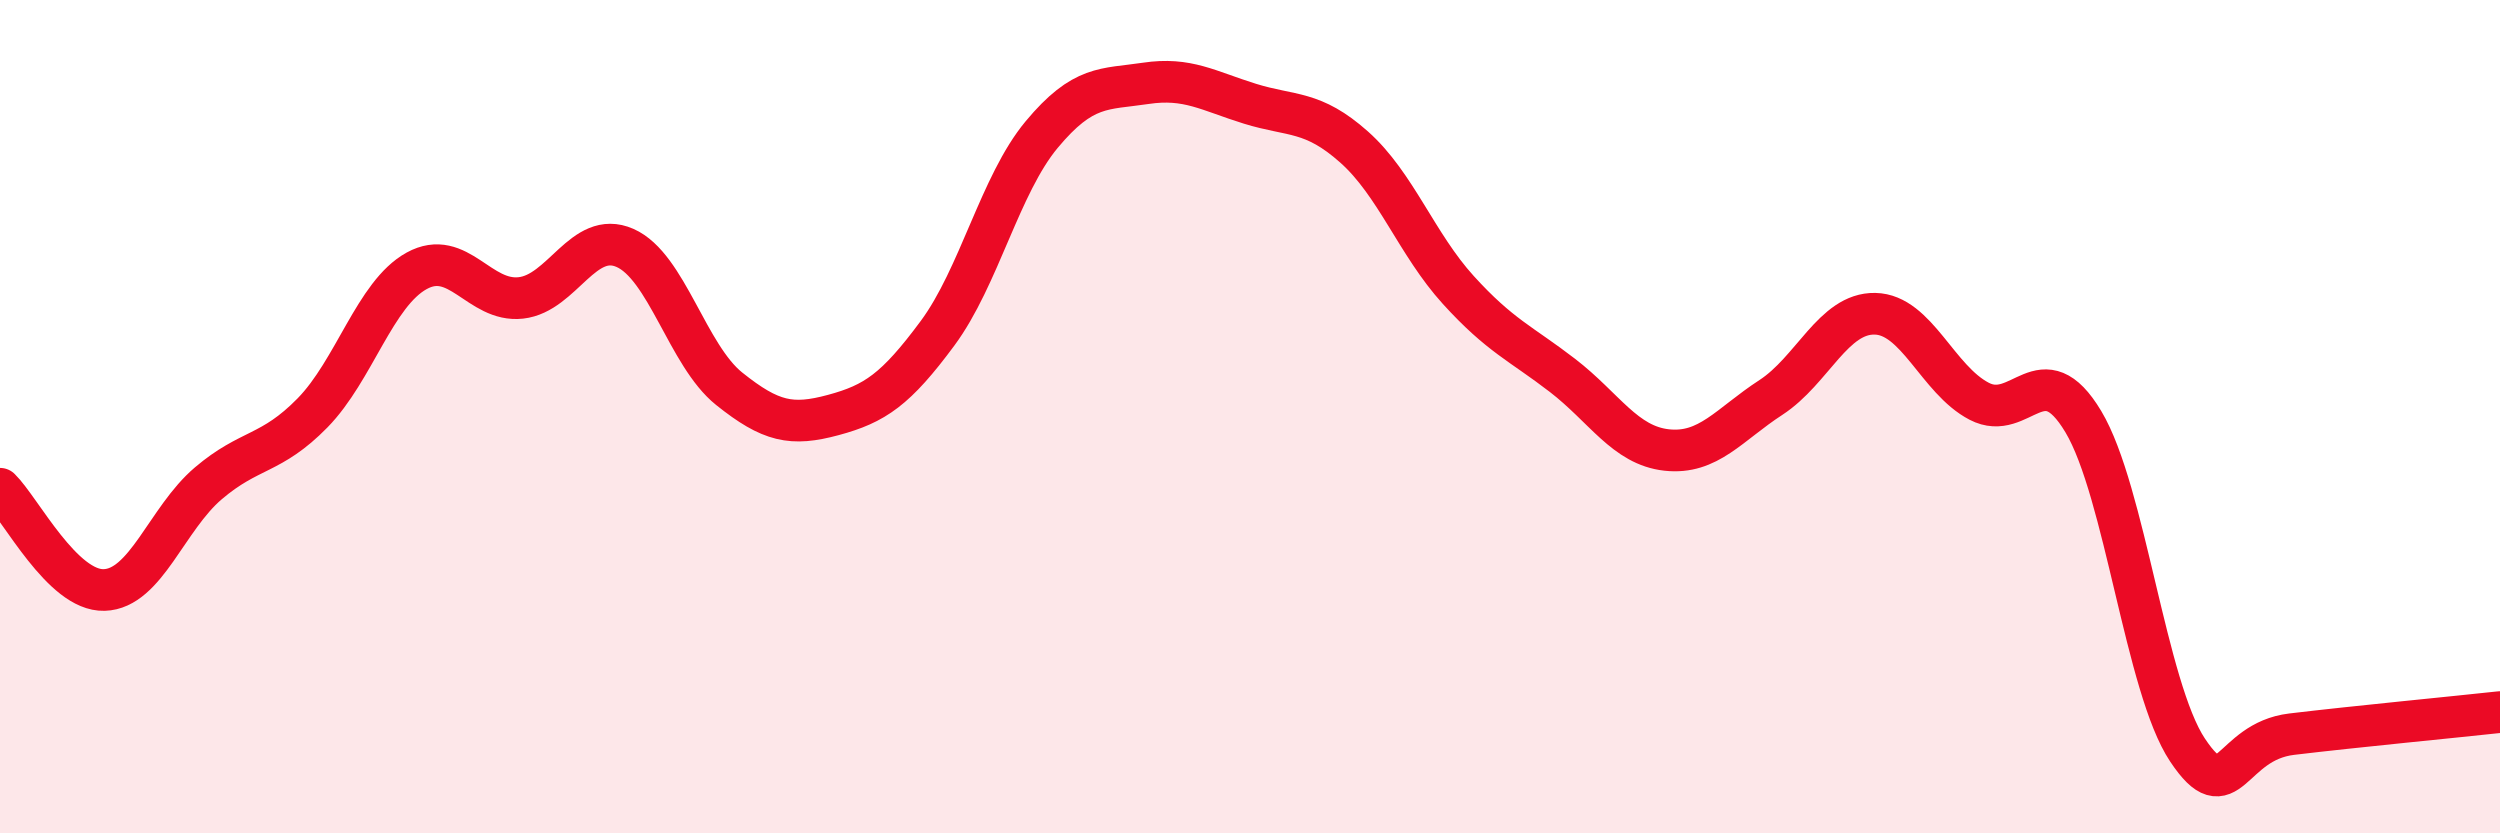
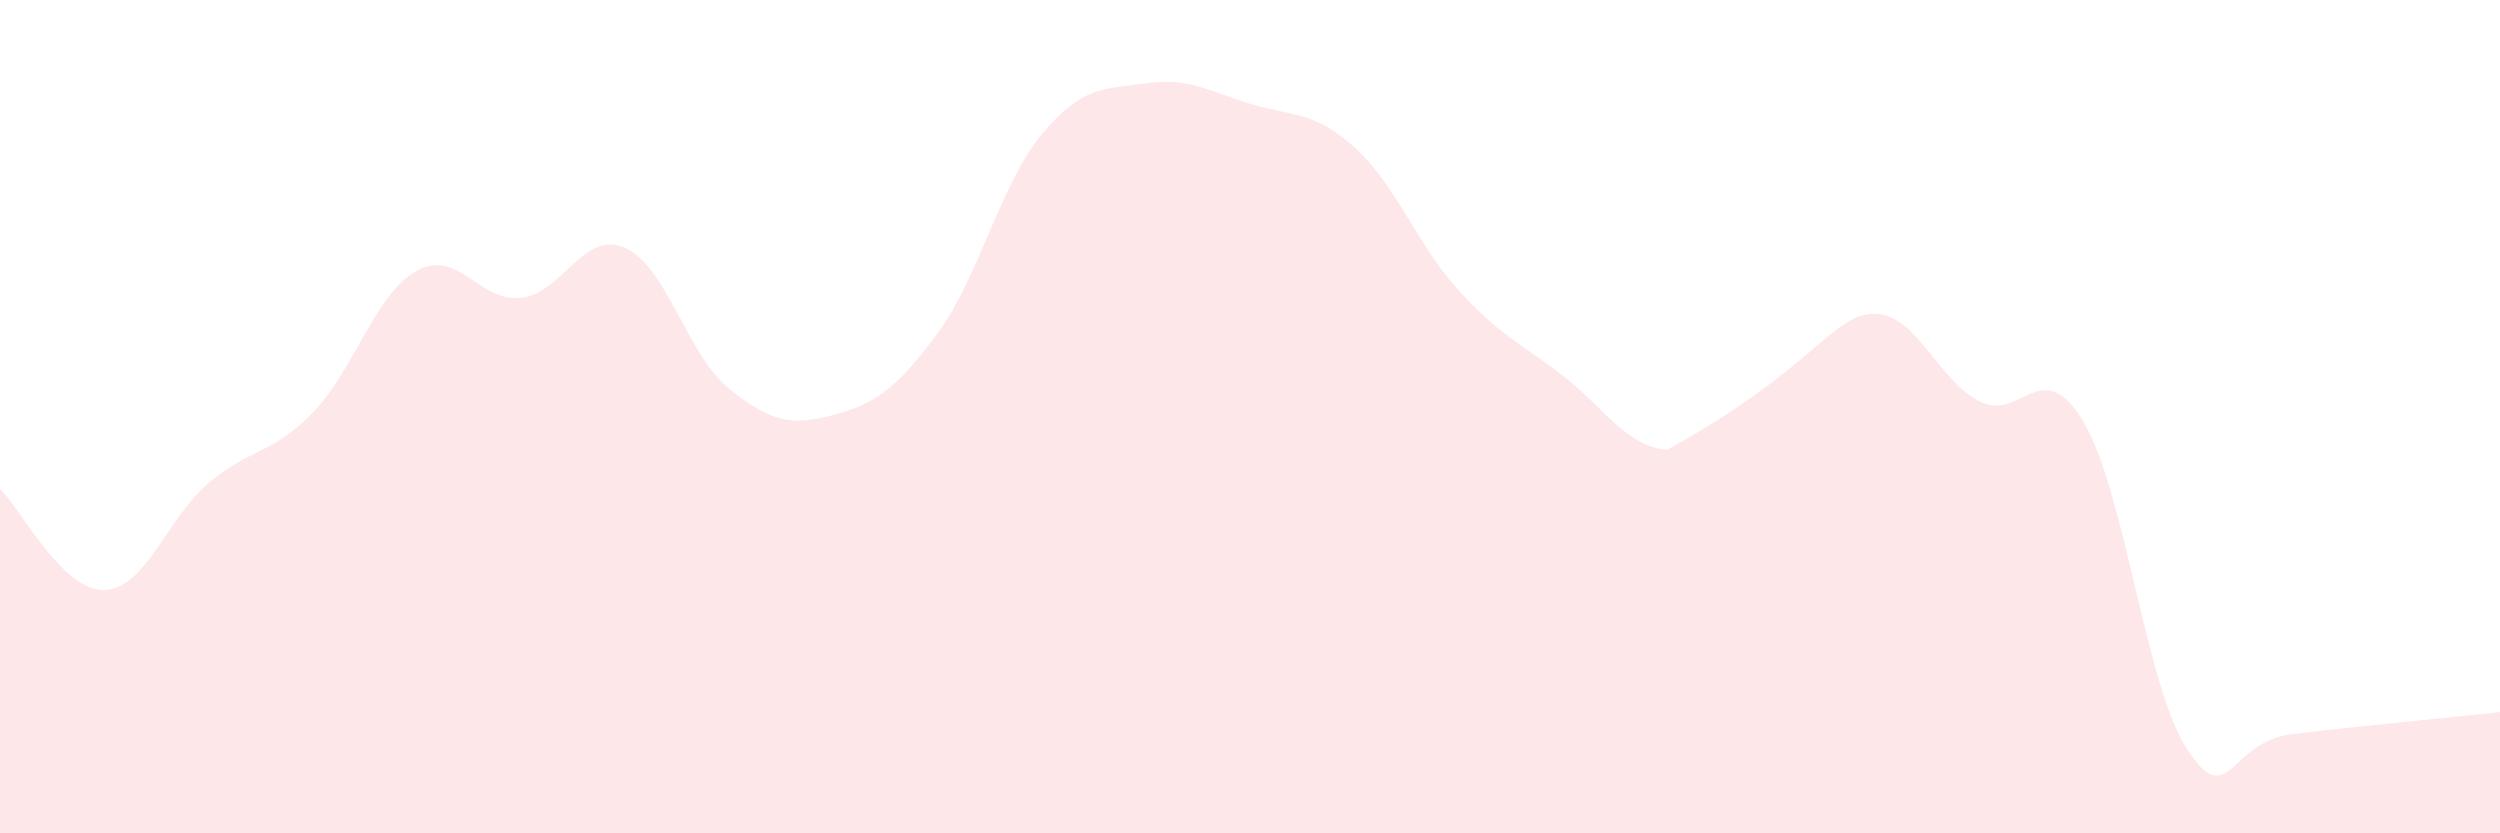
<svg xmlns="http://www.w3.org/2000/svg" width="60" height="20" viewBox="0 0 60 20">
-   <path d="M 0,11.73 C 0.5,12.22 1.5,14.19 2.5,14.16 C 3.5,14.13 4,12.45 5,11.6 C 6,10.75 6.5,10.93 7.5,9.91 C 8.5,8.89 9,7.05 10,6.5 C 11,5.95 11.5,7.26 12.5,7.15 C 13.5,7.04 14,5.51 15,5.95 C 16,6.39 16.5,8.53 17.5,9.33 C 18.5,10.13 19,10.23 20,9.96 C 21,9.69 21.5,9.35 22.5,8 C 23.5,6.65 24,4.43 25,3.23 C 26,2.03 26.5,2.15 27.5,2 C 28.5,1.85 29,2.18 30,2.49 C 31,2.8 31.5,2.64 32.5,3.53 C 33.5,4.42 34,5.86 35,6.96 C 36,8.06 36.5,8.24 37.5,9.01 C 38.5,9.78 39,10.69 40,10.8 C 41,10.91 41.5,10.19 42.5,9.54 C 43.5,8.89 44,7.51 45,7.53 C 46,7.55 46.5,9.11 47.5,9.63 C 48.5,10.15 49,8.45 50,10.12 C 51,11.79 51.5,16.5 52.5,18 C 53.5,19.5 53.5,17.8 55,17.62 C 56.5,17.44 59,17.2 60,17.09L60 20L0 20Z" fill="#EB0A25" opacity="0.1" stroke-linecap="round" stroke-linejoin="round" />
-   <path d="M 0,11.73 C 0.5,12.22 1.5,14.19 2.5,14.16 C 3.5,14.13 4,12.45 5,11.6 C 6,10.75 6.5,10.93 7.5,9.91 C 8.5,8.89 9,7.05 10,6.5 C 11,5.95 11.5,7.26 12.5,7.15 C 13.5,7.04 14,5.51 15,5.95 C 16,6.39 16.5,8.53 17.5,9.33 C 18.5,10.13 19,10.23 20,9.96 C 21,9.69 21.5,9.35 22.5,8 C 23.5,6.65 24,4.43 25,3.23 C 26,2.03 26.5,2.15 27.5,2 C 28.5,1.85 29,2.18 30,2.49 C 31,2.8 31.5,2.64 32.5,3.53 C 33.5,4.42 34,5.86 35,6.96 C 36,8.06 36.5,8.24 37.5,9.01 C 38.5,9.78 39,10.69 40,10.8 C 41,10.91 41.5,10.19 42.5,9.54 C 43.5,8.89 44,7.51 45,7.53 C 46,7.55 46.5,9.11 47.5,9.63 C 48.5,10.15 49,8.45 50,10.12 C 51,11.79 51.5,16.5 52.5,18 C 53.5,19.5 53.5,17.8 55,17.62 C 56.5,17.44 59,17.2 60,17.09" stroke="#EB0A25" stroke-width="1" fill="none" stroke-linecap="round" stroke-linejoin="round" />
+   <path d="M 0,11.73 C 0.5,12.22 1.5,14.19 2.5,14.16 C 3.5,14.13 4,12.45 5,11.6 C 6,10.75 6.5,10.93 7.5,9.91 C 8.5,8.89 9,7.05 10,6.5 C 11,5.95 11.5,7.26 12.5,7.15 C 13.5,7.04 14,5.51 15,5.95 C 16,6.39 16.5,8.53 17.5,9.33 C 18.5,10.13 19,10.23 20,9.96 C 21,9.69 21.5,9.35 22.5,8 C 23.5,6.65 24,4.43 25,3.23 C 26,2.03 26.5,2.15 27.5,2 C 28.5,1.85 29,2.18 30,2.49 C 31,2.8 31.5,2.64 32.5,3.53 C 33.5,4.42 34,5.86 35,6.96 C 36,8.06 36.5,8.24 37.5,9.01 C 38.5,9.78 39,10.69 40,10.8 C 43.5,8.89 44,7.51 45,7.53 C 46,7.55 46.5,9.11 47.5,9.63 C 48.5,10.15 49,8.45 50,10.12 C 51,11.79 51.5,16.5 52.5,18 C 53.5,19.5 53.5,17.8 55,17.62 C 56.5,17.44 59,17.2 60,17.09L60 20L0 20Z" fill="#EB0A25" opacity="0.1" stroke-linecap="round" stroke-linejoin="round" />
</svg>